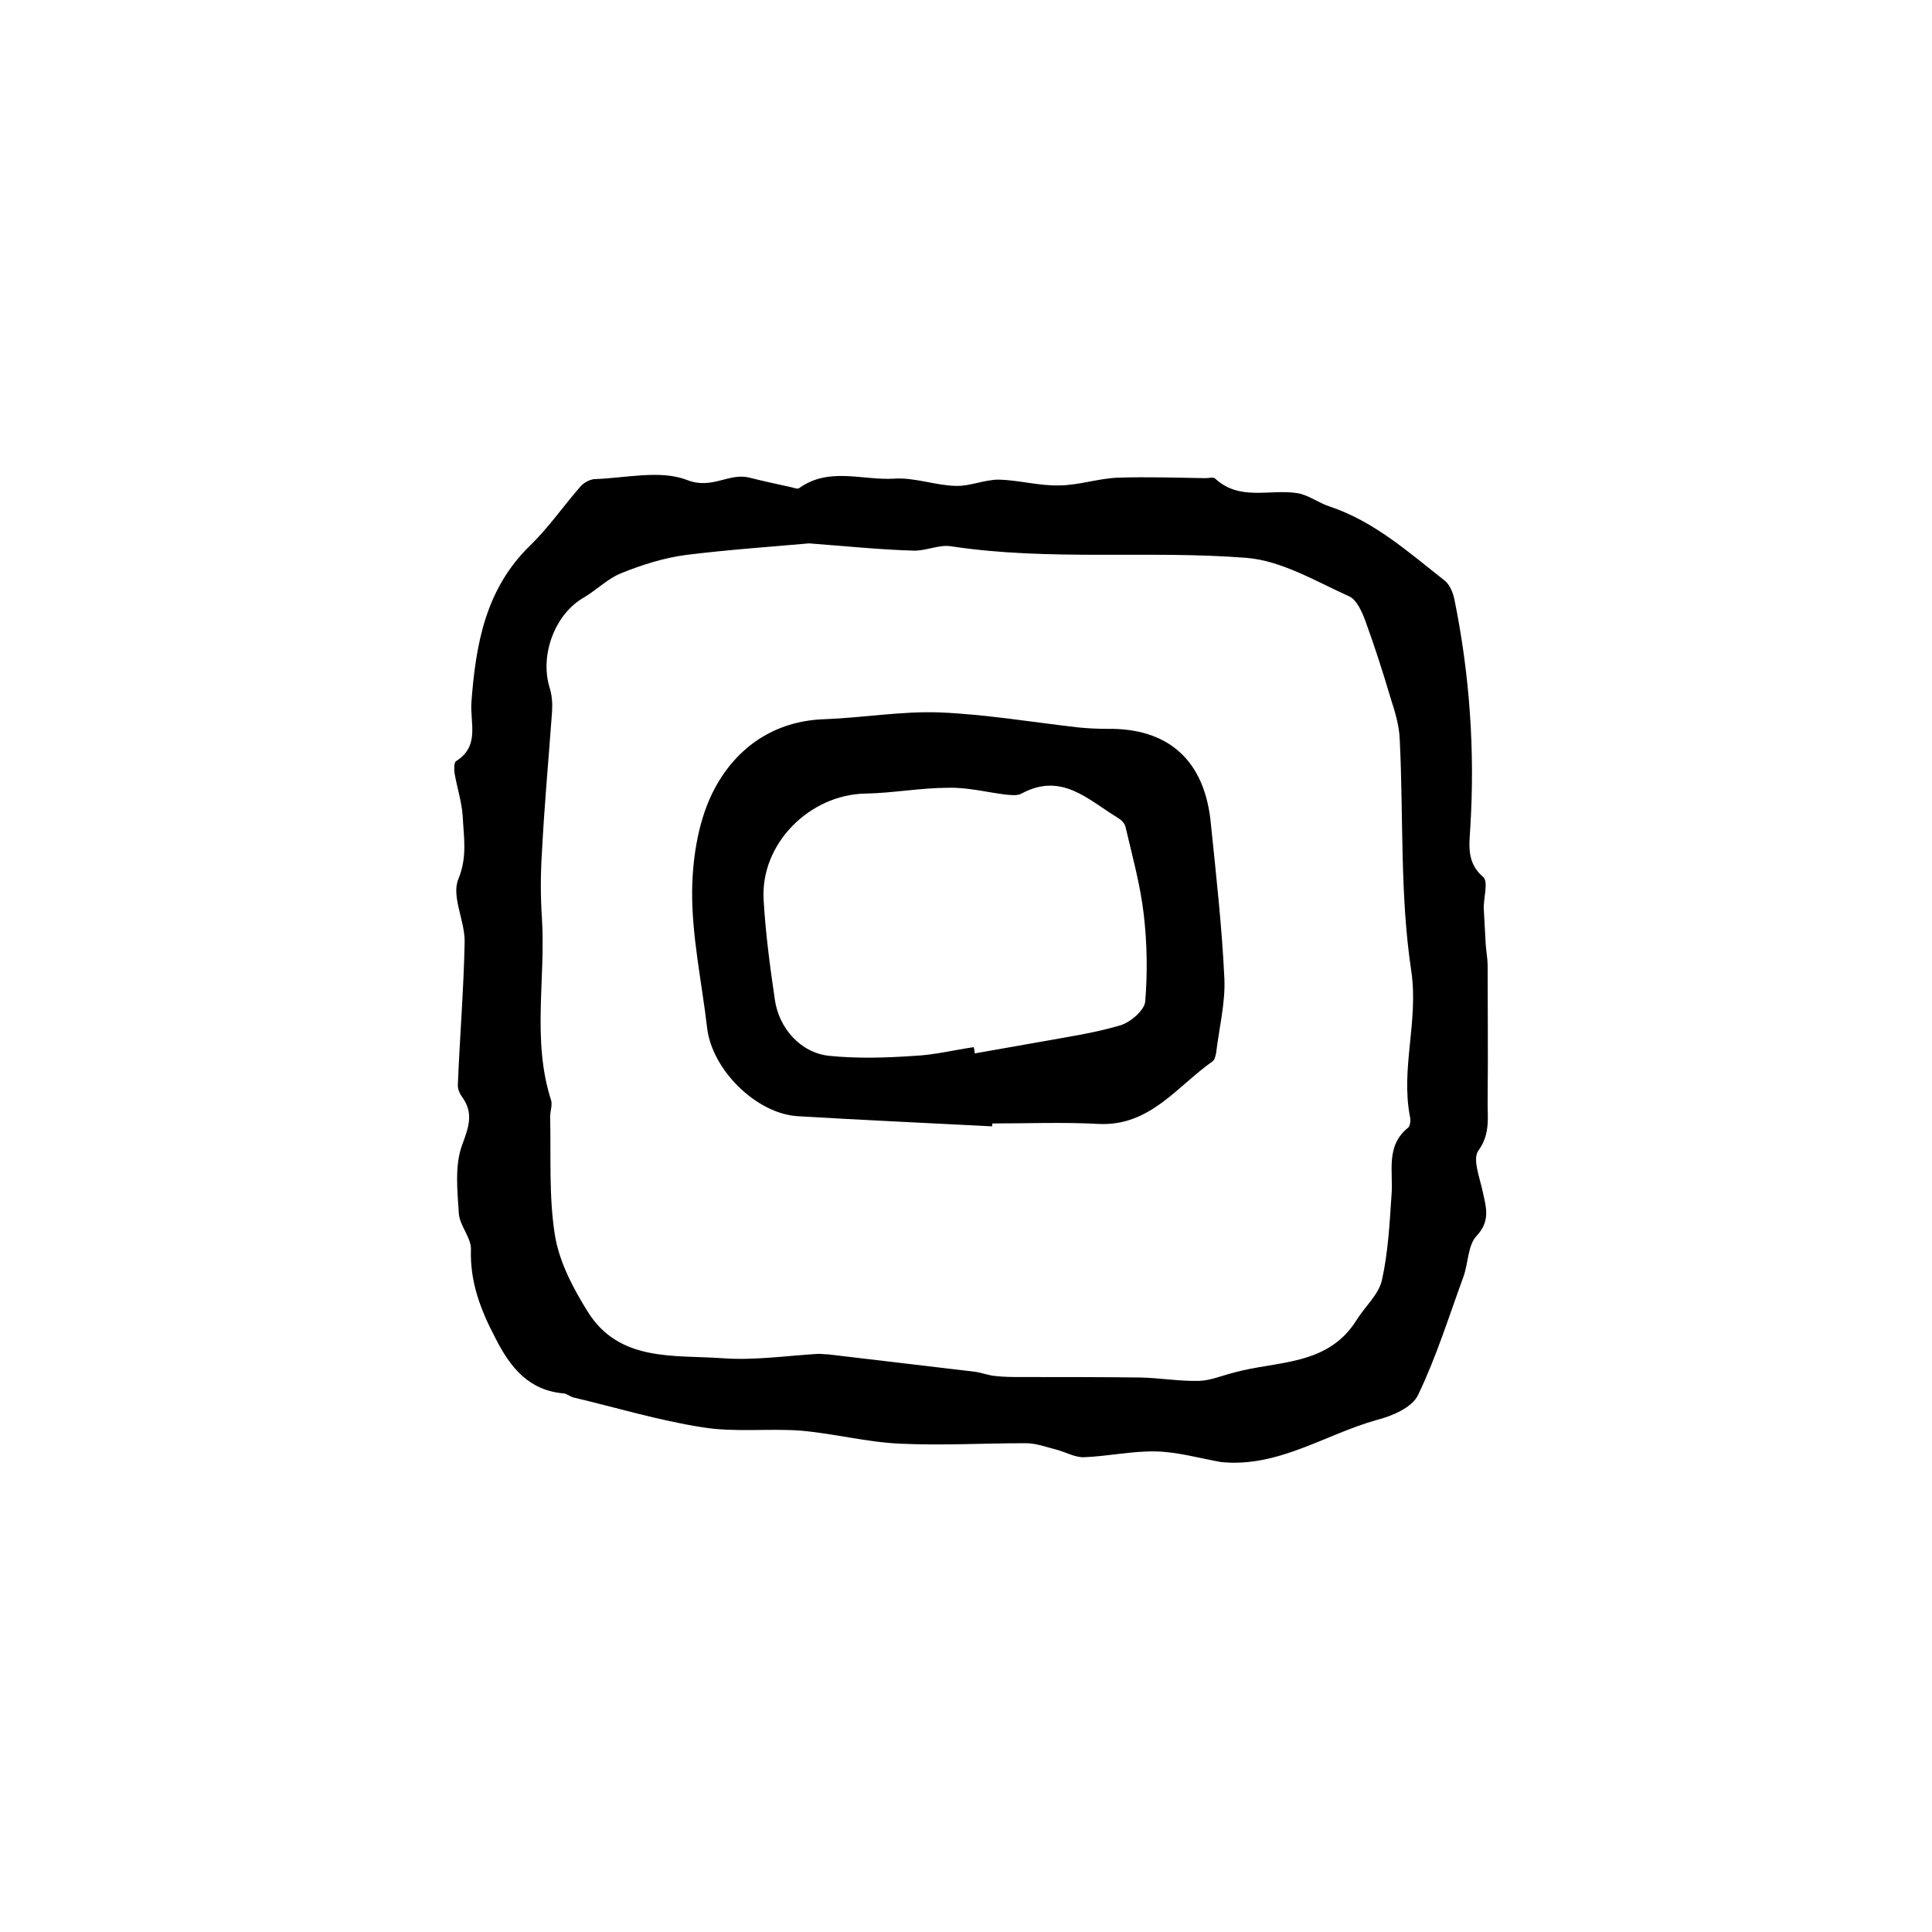
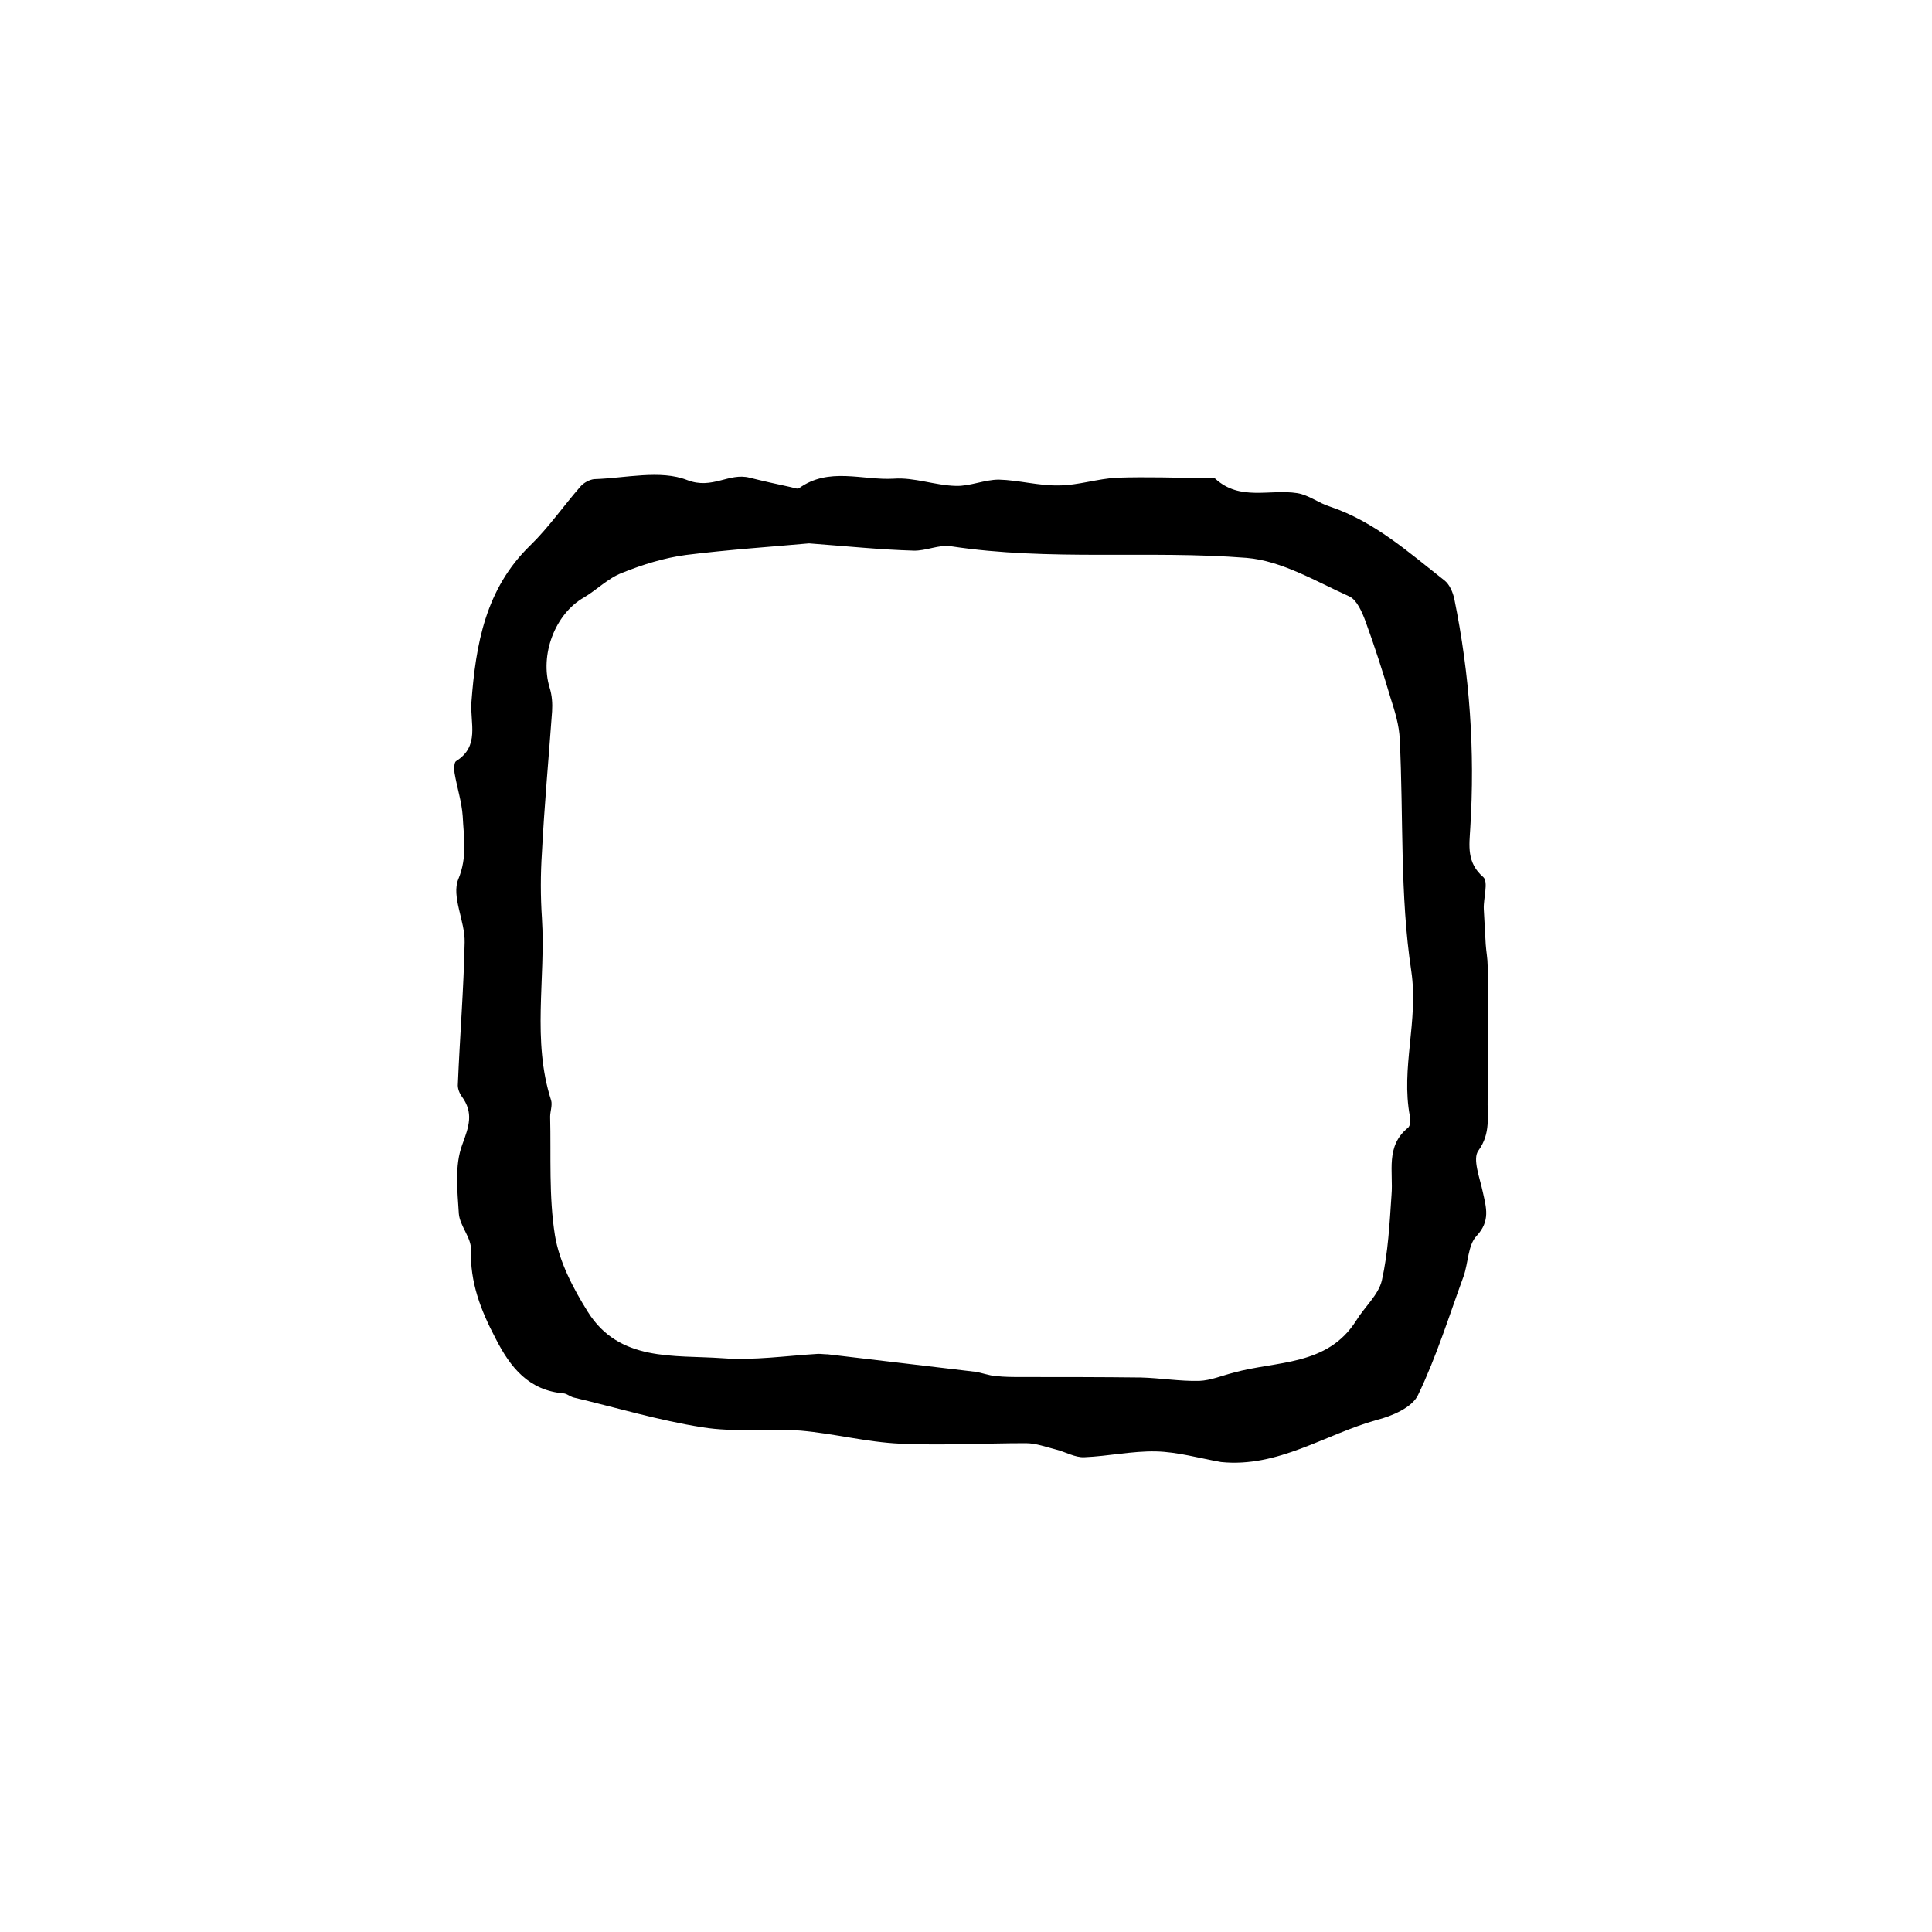
<svg xmlns="http://www.w3.org/2000/svg" version="1.1" id="图层_1" x="0px" y="0px" viewBox="0 0 400 400" style="enable-background:new 0 0 400 400;" xml:space="preserve">
  <style type="text/css">
	.st0{fill:#FFFFFF;}
</style>
  <g>
    <path d="M252.8,302.7c-4.5-0.8-9-2.1-13.5-2.2c-4.9-0.1-9.9,1-14.8,1.2c-1.9,0.1-3.9-1.1-5.9-1.6c-2-0.5-4.1-1.3-6.2-1.3   c-8.7,0-17.3,0.5-26,0.1c-6.9-0.3-13.7-2.1-20.6-2.7c-6.8-0.5-13.7,0.4-20.4-0.7c-9-1.4-17.9-4.1-26.8-6.2   c-0.6-0.2-1.2-0.7-1.8-0.8c-7.3-0.6-11.1-5.3-14.2-11.4c-3.1-5.9-5.3-11.6-5.1-18.4c0.1-2.4-2.3-4.9-2.5-7.4   c-0.3-4.8-0.9-10,0.7-14.3c1.4-3.8,2.4-6.6-0.1-10c-0.5-0.7-0.9-1.7-0.8-2.6c0.4-9.8,1.2-19.5,1.4-29.3c0.1-4.4-2.8-9.5-1.3-13.1   c1.9-4.6,1.1-8.7,0.9-13c-0.2-3-1.2-6-1.7-9c-0.1-0.8-0.1-2.1,0.3-2.4c5-3.1,2.9-7.9,3.2-12.2c0.9-12,2.9-23.5,12.2-32.5   c3.8-3.7,6.9-8.2,10.4-12.2c0.7-0.8,1.9-1.4,2.8-1.5c6.5-0.2,13.7-2,19.3,0.2c5.2,2,8.6-1.6,12.9-0.5c2.8,0.7,5.5,1.3,8.3,1.9   c0.6,0.1,1.5,0.5,1.9,0.3c6.2-4.5,13.2-1.6,19.7-2c4.2-0.3,8.5,1.4,12.8,1.5c2.9,0.1,5.9-1.3,8.9-1.3c4.1,0.1,8.3,1.3,12.4,1.2   c4,0,8-1.4,12.1-1.6c6.1-0.2,12.2,0,18.3,0.1c0.7,0,1.6-0.3,2,0.1c5.1,4.7,11.3,2.1,17,3c2.4,0.4,4.5,2.1,6.8,2.8   c9.2,3.1,16.3,9.5,23.7,15.3c1,0.8,1.7,2.4,2,3.8c3.2,15.7,4.3,31.5,3.3,47.5c-0.2,3.5-0.8,7.1,2.7,10.1c1.1,1,0,4.4,0.1,6.6   c0.1,2.4,0.3,4.9,0.4,7.3c0.1,1.5,0.4,3,0.4,4.4c0,9.2,0.1,18.3,0,27.5c-0.1,3.6,0.7,7.2-1.9,10.8c-1.3,1.7,0.3,5.7,0.9,8.6   c0.7,3.2,1.6,6-1.3,9.1c-1.8,1.9-1.7,5.6-2.7,8.4c-3,8.2-5.6,16.6-9.4,24.5c-1.2,2.6-5.4,4.4-8.6,5.2   C274.3,297,264.6,303.9,252.8,302.7z M167.5,112.5c-7.8,0.7-16.7,1.3-25.5,2.4c-4.5,0.6-9,2-13.2,3.7c-2.9,1.1-5.2,3.5-7.9,5.1   c-6,3.4-9.2,11.9-7.1,18.7c0.5,1.6,0.6,3.3,0.5,4.9c-0.7,9.7-1.6,19.4-2.1,29.2c-0.3,4.5-0.3,9.1,0,13.6   c0.8,12.5-2.1,25.3,1.9,37.7c0.3,1-0.2,2.3-0.2,3.4c0.2,8.2-0.3,16.5,1,24.6c0.9,5.5,3.8,11,6.8,15.8c6.5,10.4,17.8,8.9,27.8,9.6   c6.6,0.5,13.2-0.5,19.9-0.9c0.7,0,1.3,0.1,2,0.1c10.2,1.2,20.3,2.4,30.4,3.6c1.5,0.2,2.9,0.8,4.4,0.9c1.8,0.2,3.5,0.2,5.3,0.2   c8.2,0,16.4,0,24.7,0.1c4,0.1,8.1,0.8,12.1,0.7c2.4-0.1,4.7-1.1,7.1-1.7c8.9-2.5,19.4-1.3,25.4-10.8c1.7-2.8,4.6-5.3,5.3-8.3   c1.3-5.8,1.6-11.8,2-17.7c0.4-4.8-1.3-10.1,3.4-13.9c0.5-0.4,0.6-1.6,0.4-2.4c-1.9-10,1.8-19.7,0.3-30c-2.4-15.8-1.6-32-2.4-48   c-0.1-2.9-1-5.8-1.9-8.6c-1.6-5.4-3.3-10.7-5.2-15.9c-0.7-1.9-1.8-4.4-3.3-5.1c-6.9-3.1-14-7.4-21.3-8c-20.3-1.6-40.8,0.7-61.2-2.4   c-2.5-0.4-5.2,1-7.8,0.9C182.2,113.8,175.5,113.1,167.5,112.5z" />
-     <path d="M205.4,233.2c-13.4-0.7-26.8-1.3-40.2-2.1c-8.6-0.5-17.8-9.6-18.8-18.3c-1.1-9.5-3.2-19-3.1-28.5c0.1-7.1,1.4-15,4.7-21.1   c4.5-8.4,12.3-14,22.8-14.3c7.9-0.3,15.9-1.7,23.8-1.4c9.5,0.4,19,2,28.6,3.1c2,0.2,4,0.3,6,0.3c12.8-0.2,20.3,6.6,21.5,19.7   c1.1,10.7,2.3,21.4,2.8,32.1c0.2,5-1.1,10.2-1.7,15.2c-0.1,0.6-0.3,1.5-0.7,1.8c-7.4,5.2-13,13.5-23.6,13c-7.3-0.4-14.6-0.1-22-0.1   C205.4,232.8,205.4,233,205.4,233.2z M201.6,216.8c0.1,0.4,0.2,0.9,0.2,1.3c4.5-0.8,9.1-1.6,13.6-2.4c5.5-1,11.1-1.8,16.5-3.4   c2.1-0.6,5-3.1,5.2-4.9c0.5-6,0.4-12.1-0.3-18.1c-0.7-6.1-2.4-12.2-3.8-18.2c-0.2-0.7-0.9-1.4-1.6-1.8c-6.1-3.7-11.6-9.5-19.9-5   c-0.9,0.5-2.3,0.3-3.4,0.2c-3.9-0.5-7.8-1.5-11.7-1.4c-5.8,0-11.5,1.1-17.2,1.2c-11.6,0.2-21.8,10.4-21.1,22   c0.4,6.9,1.3,13.7,2.3,20.5c0.8,6.1,5.4,11.2,11.3,11.8c5.9,0.6,11.8,0.4,17.7,0C193.5,218.4,197.5,217.4,201.6,216.8z" />
  </g>
</svg>